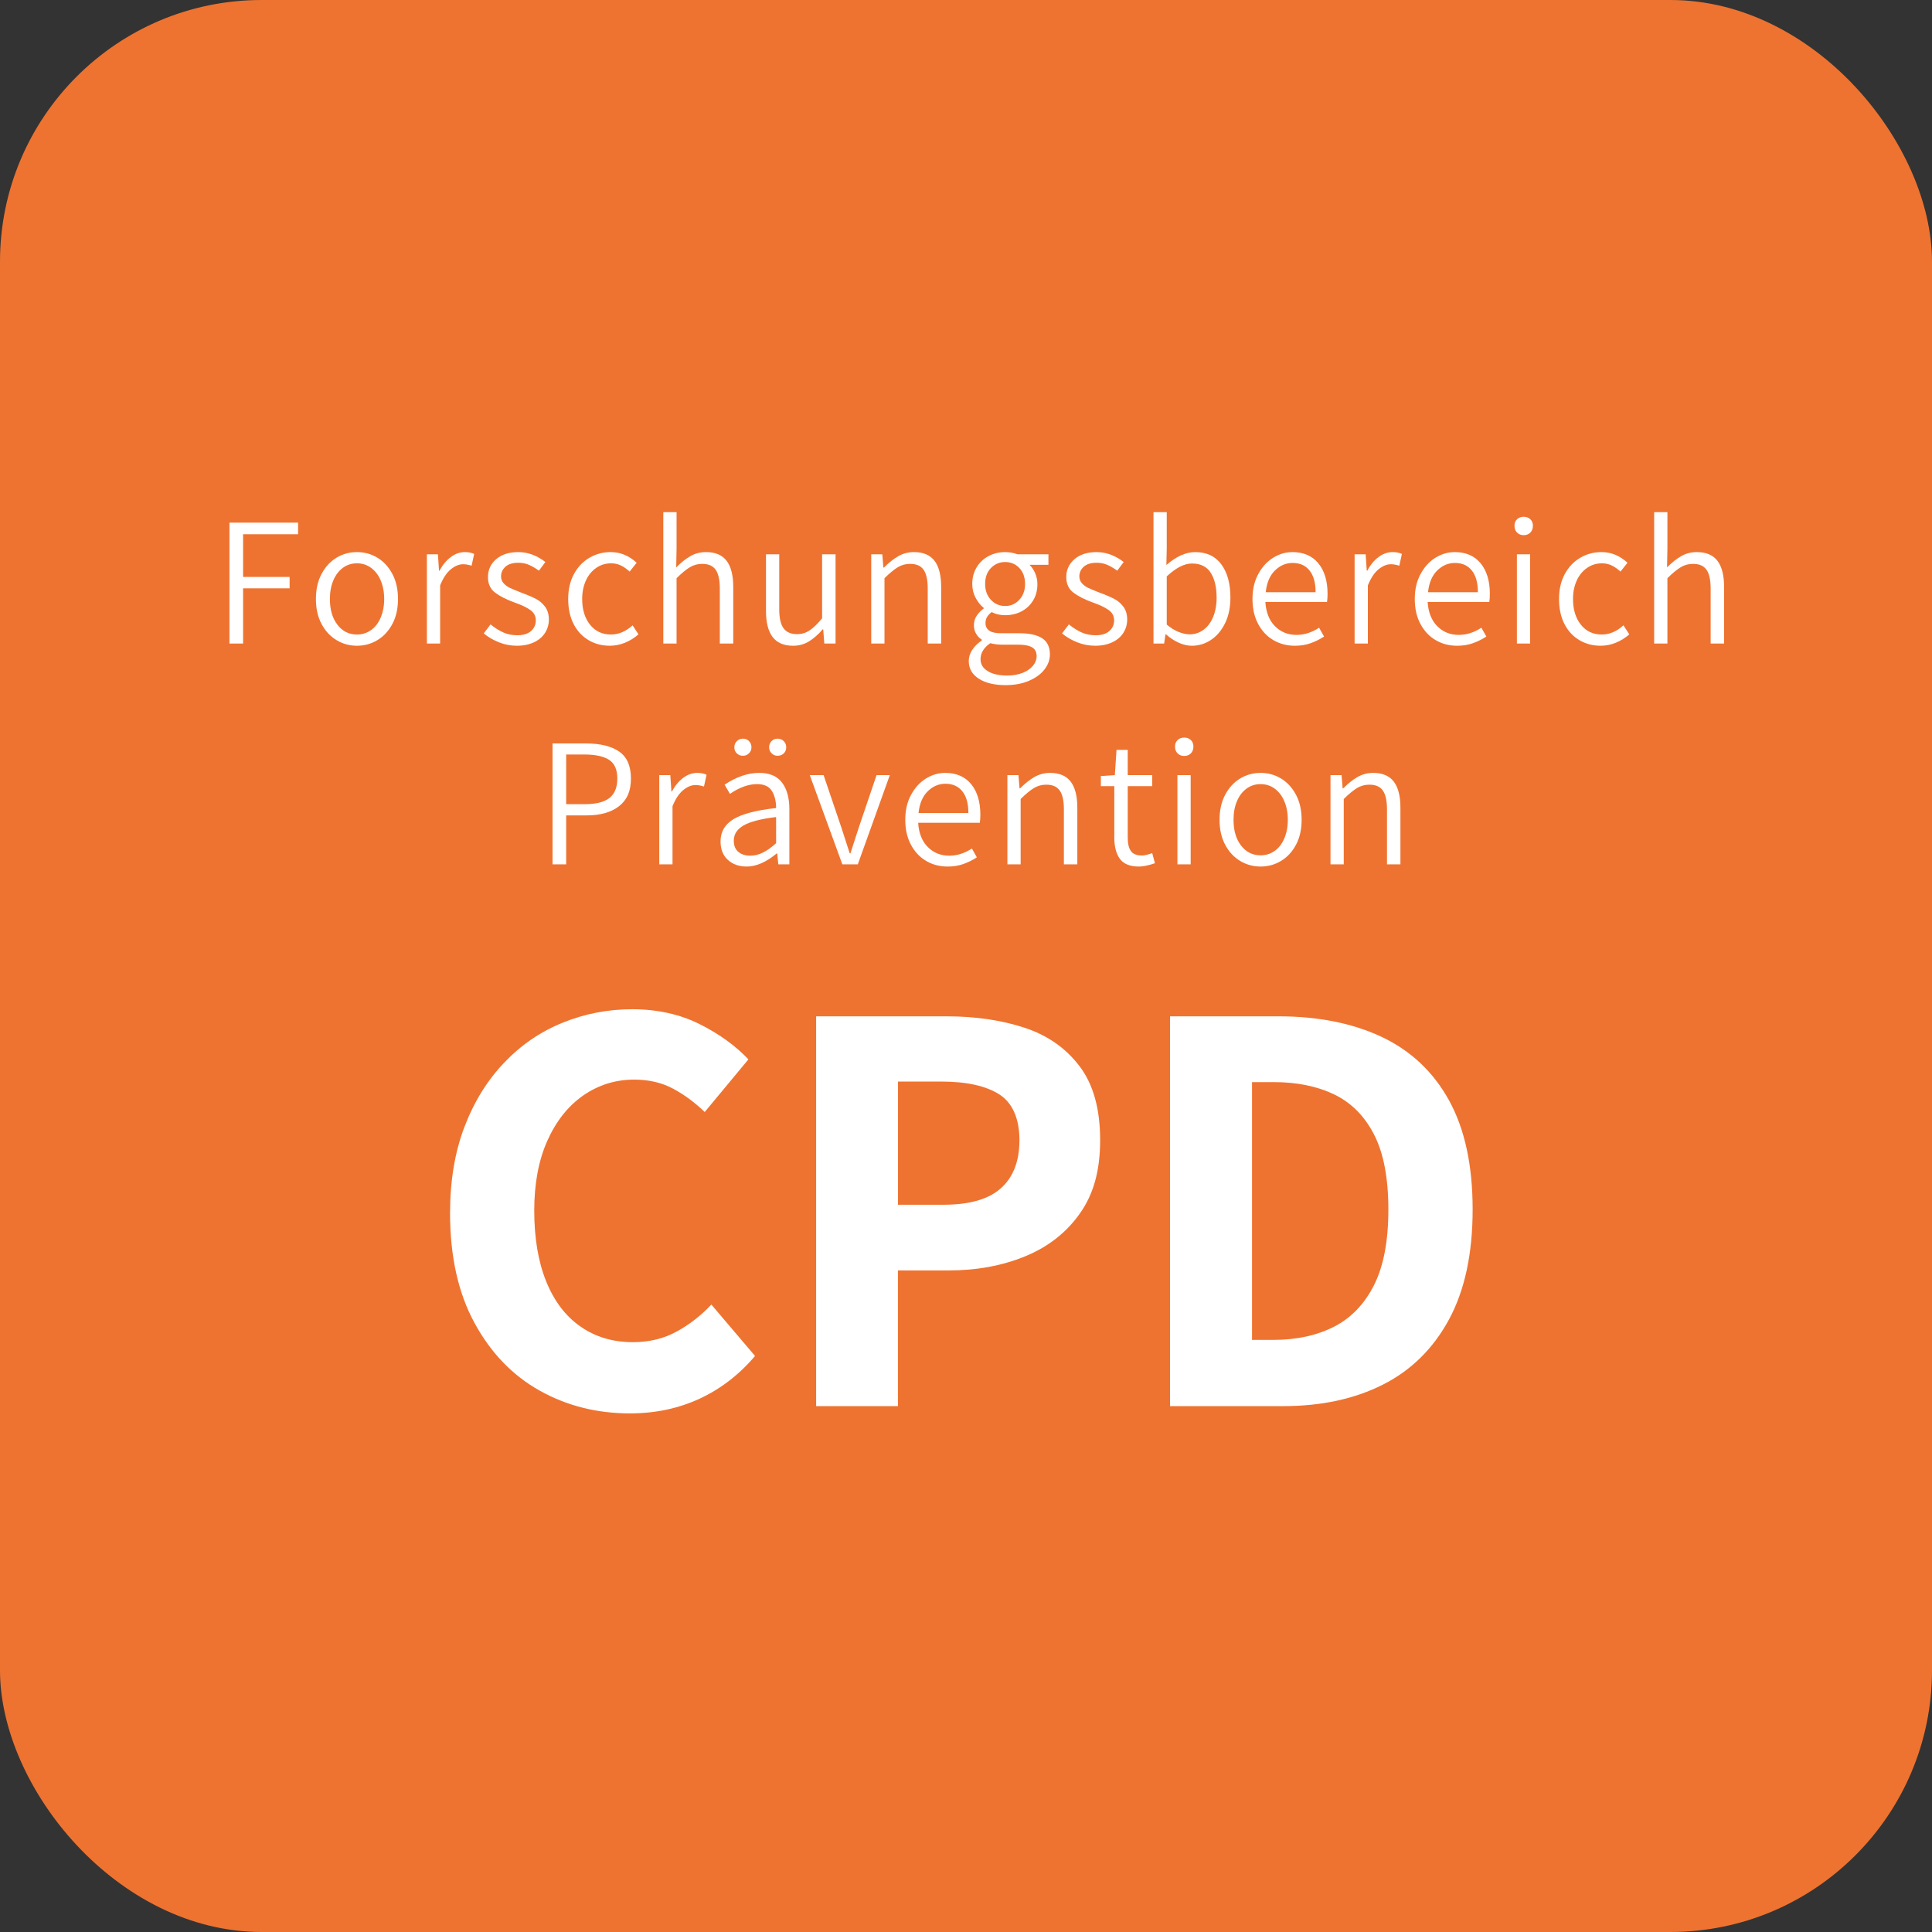
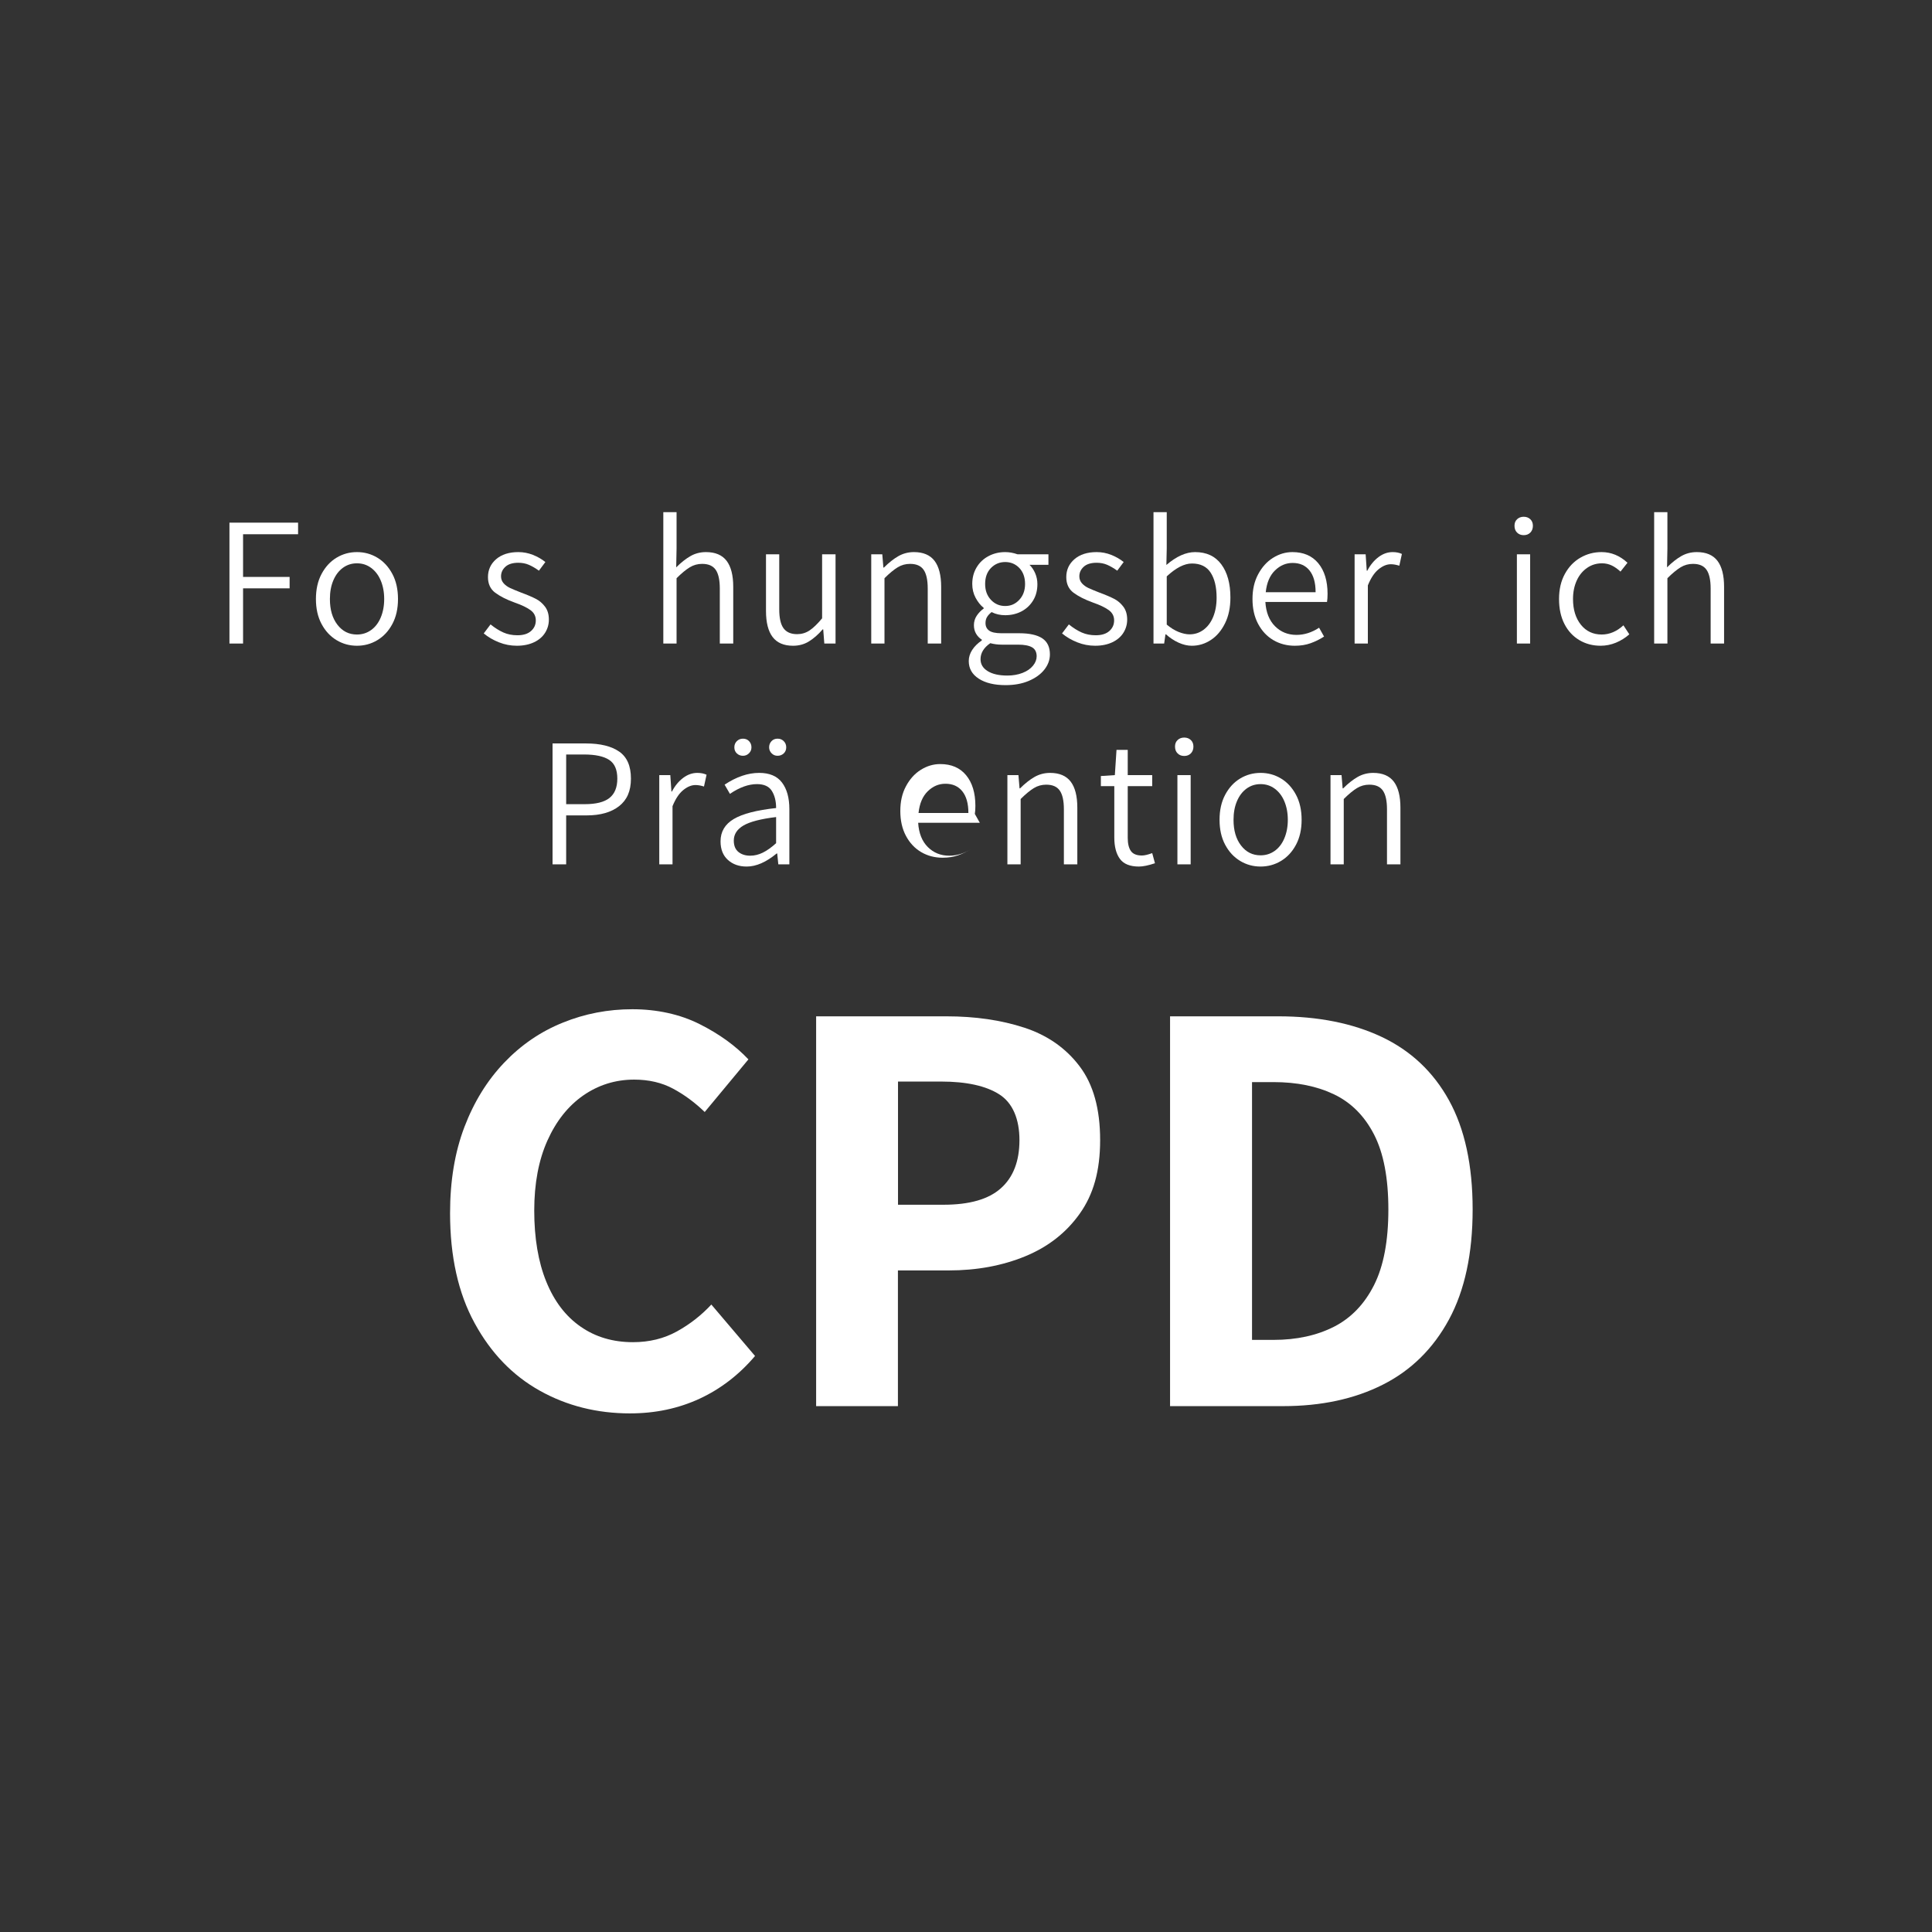
<svg xmlns="http://www.w3.org/2000/svg" viewBox="0 0 210 210">
  <rect x="0" y="0" width="210" height="210" fill="#333333" stroke="none" />
  <defs>
    <style>.cls-1{fill:#fff;}.cls-2{fill:#ee7330;}</style>
  </defs>
  <g id="Ebene_1">
-     <rect class="cls-2" width="210" height="210" rx="28.44" ry="28.44" />
    <path class="cls-1" d="M68.49,153.63c-3.6,0-6.87-.82-9.82-2.47-2.95-1.65-5.31-4.09-7.08-7.34-1.78-3.25-2.67-7.24-2.67-11.96,0-3.51.52-6.63,1.56-9.36,1.04-2.73,2.48-5.06,4.32-6.99,1.84-1.93,3.96-3.38,6.37-4.35,2.41-.98,4.93-1.46,7.57-1.46s5.17.54,7.31,1.62c2.15,1.08,3.91,2.36,5.3,3.83l-4.75,5.72c-1.08-1.04-2.23-1.89-3.45-2.54-1.21-.65-2.62-.98-4.22-.98-2.04,0-3.88.58-5.53,1.72-1.65,1.15-2.95,2.79-3.9,4.91-.95,2.12-1.43,4.66-1.43,7.61s.43,5.56,1.3,7.7c.87,2.15,2.11,3.78,3.74,4.91,1.62,1.13,3.52,1.69,5.69,1.69,1.78,0,3.37-.39,4.78-1.17,1.41-.78,2.65-1.75,3.74-2.92l4.75,5.59c-1.73,2.04-3.75,3.59-6.04,4.65-2.3,1.06-4.81,1.59-7.54,1.59Z" />
    <path class="cls-1" d="M88.71,152.85v-42.38h14.17c3.12,0,5.94.41,8.45,1.23,2.51.82,4.52,2.22,6.01,4.19,1.5,1.97,2.24,4.65,2.24,8.03s-.74,5.92-2.21,7.99c-1.47,2.08-3.46,3.63-5.95,4.65-2.49,1.02-5.25,1.53-8.29,1.53h-5.53v14.75h-8.91ZM97.61,130.95h4.94c2.82,0,4.9-.59,6.24-1.79,1.34-1.19,2.02-2.94,2.02-5.23s-.73-4.04-2.18-4.97c-1.45-.93-3.57-1.4-6.34-1.4h-4.68v13.39Z" />
    <path class="cls-1" d="M127.18,152.85v-42.38h11.77c4.33,0,8.08.75,11.24,2.24,3.16,1.5,5.6,3.79,7.31,6.89s2.57,7.05,2.57,11.86-.86,8.8-2.57,11.96c-1.71,3.16-4.11,5.53-7.18,7.08-3.08,1.56-6.7,2.34-10.86,2.34h-12.29ZM136.09,145.64h2.34c2.51,0,4.7-.48,6.57-1.43,1.86-.95,3.31-2.46,4.35-4.52,1.04-2.06,1.56-4.8,1.56-8.22s-.52-6.14-1.56-8.16c-1.04-2.02-2.49-3.47-4.35-4.36-1.86-.89-4.05-1.33-6.57-1.33h-2.34v28.01Z" />
  </g>
  <g id="Schrift">
    <path class="cls-1" d="M24.94,56.81h7.46v1.26h-5.98v4.64h5.06v1.24h-5.06v6h-1.48v-13.14Z" />
    <path class="cls-1" d="M36.58,69.58c-.68-.41-1.22-.99-1.63-1.76-.41-.77-.61-1.67-.61-2.71s.2-1.95.61-2.72c.41-.77.95-1.36,1.63-1.77.68-.41,1.42-.61,2.22-.61s1.54.2,2.22.61c.68.41,1.22,1,1.63,1.77.41.77.61,1.68.61,2.72s-.2,1.94-.61,2.71c-.41.77-.95,1.35-1.63,1.76s-1.42.61-2.22.61-1.54-.2-2.22-.61ZM40.33,68.49c.45-.32.8-.77,1.05-1.36.25-.59.38-1.26.38-2.02s-.13-1.43-.38-2.02c-.25-.59-.6-1.04-1.05-1.37-.45-.33-.96-.49-1.53-.49s-1.08.16-1.53.49c-.45.33-.79.78-1.04,1.37-.25.59-.37,1.26-.37,2.02,0,1.16.27,2.09.82,2.8.55.71,1.25,1.06,2.12,1.06.57,0,1.08-.16,1.53-.48Z" />
-     <path class="cls-1" d="M46.4,60.25h1.2l.12,1.78h.06c.33-.63.74-1.12,1.22-1.48.48-.36.99-.54,1.54-.54.39,0,.72.07,1,.2l-.28,1.28c-.35-.11-.65-.16-.92-.16-.45,0-.9.19-1.35.56-.45.37-.83.95-1.15,1.74v6.32h-1.44v-9.7Z" />
    <path class="cls-1" d="M54.24,69.82c-.63-.25-1.18-.57-1.66-.97l.74-.98c.48.39.95.68,1.4.88s.96.3,1.52.3c.64,0,1.13-.15,1.48-.46.35-.31.52-.69.52-1.16s-.2-.84-.59-1.12c-.39-.28-.95-.55-1.67-.8-.92-.33-1.64-.7-2.16-1.09-.52-.39-.78-.96-.78-1.69,0-.79.3-1.44.89-1.95.59-.51,1.4-.77,2.41-.77.55,0,1.07.1,1.58.3.51.2.96.46,1.36.78l-.7.94c-.39-.28-.75-.49-1.1-.64-.35-.15-.73-.22-1.14-.22-.61,0-1.08.14-1.4.43-.32.29-.48.64-.48,1.05,0,.29.1.55.29.76.19.21.43.38.71.51.28.13.67.29,1.18.49.68.25,1.21.48,1.6.68.39.2.72.48,1,.85.28.37.42.84.42,1.41,0,.52-.14,1-.41,1.43s-.67.78-1.2,1.03c-.53.25-1.15.38-1.87.38-.67,0-1.31-.12-1.94-.37Z" />
-     <path class="cls-1" d="M63.97,69.58c-.69-.41-1.23-.99-1.62-1.75-.39-.76-.59-1.67-.59-2.72s.21-1.95.63-2.72.98-1.36,1.69-1.77c.71-.41,1.47-.61,2.3-.61,1.05,0,1.99.39,2.82,1.16l-.76.96c-.32-.29-.64-.52-.96-.67s-.67-.23-1.04-.23c-.6,0-1.14.16-1.62.49-.48.33-.86.78-1.13,1.37-.27.59-.41,1.26-.41,2.02,0,1.16.29,2.09.86,2.8.57.71,1.33,1.06,2.26,1.06.84,0,1.63-.33,2.36-1l.64.98c-.44.39-.93.69-1.46.91s-1.09.33-1.66.33c-.85,0-1.62-.2-2.31-.61Z" />
    <path class="cls-1" d="M72.1,55.67h1.44v3.96l-.04,2.04c.53-.53,1.05-.94,1.56-1.23s1.07-.43,1.68-.43c1.01,0,1.76.32,2.24.95.48.63.72,1.58.72,2.83v6.16h-1.46v-5.98c0-.93-.15-1.61-.45-2.04-.3-.43-.79-.64-1.47-.64-.48,0-.93.12-1.34.37-.41.25-.89.64-1.44,1.19v7.1h-1.44v-14.28Z" />
    <path class="cls-1" d="M83.98,69.24c-.48-.63-.72-1.58-.72-2.83v-6.16h1.44v5.98c0,.93.15,1.62.46,2.05s.8.65,1.48.65c.49,0,.94-.13,1.35-.4.41-.27.86-.71,1.37-1.32v-6.96h1.46v9.7h-1.22l-.12-1.54h-.06c-.49.57-1,1.01-1.51,1.32-.51.31-1.08.46-1.71.46-1,0-1.74-.32-2.22-.95Z" />
    <path class="cls-1" d="M94.7,60.25h1.2l.12,1.44h.06c.53-.53,1.06-.95,1.57-1.24.51-.29,1.08-.44,1.69-.44,1.01,0,1.76.32,2.24.95.48.63.72,1.58.72,2.83v6.16h-1.46v-5.98c0-.93-.15-1.61-.45-2.04-.3-.43-.79-.64-1.47-.64-.48,0-.93.12-1.34.37-.41.25-.89.64-1.44,1.19v7.1h-1.44v-9.7Z" />
    <path class="cls-1" d="M106.39,73.77c-.73-.47-1.09-1.11-1.09-1.92,0-.41.12-.81.37-1.2.25-.39.6-.73,1.05-1.04v-.08c-.25-.16-.46-.37-.62-.64s-.24-.58-.24-.94.1-.72.31-1.03c.21-.31.46-.57.75-.77v-.08c-.35-.28-.64-.65-.88-1.1-.24-.45-.36-.95-.36-1.5,0-.68.16-1.28.48-1.81.32-.53.75-.93,1.3-1.22s1.15-.43,1.8-.43c.44,0,.89.08,1.34.24h3.36v1.14h-2.06c.25.24.46.55.62.92s.24.77.24,1.18c0,.67-.15,1.26-.46,1.77-.31.51-.73.91-1.26,1.19s-1.13.42-1.78.42c-.53,0-1.03-.11-1.48-.34-.21.17-.38.35-.49.53-.11.18-.17.4-.17.67,0,.35.13.62.39.81.26.19.7.29,1.33.29h1.94c1.13,0,1.97.19,2.52.56.55.37.82.95.82,1.74,0,.59-.2,1.14-.6,1.65-.4.51-.97.92-1.7,1.23s-1.57.46-2.52.46c-1.21,0-2.18-.23-2.91-.7ZM111.15,73.14c.49-.19.86-.45,1.13-.78.27-.33.4-.67.4-1.03,0-.45-.17-.78-.5-.97-.33-.19-.84-.29-1.52-.29h-1.78c-.41,0-.83-.05-1.24-.16-.71.49-1.06,1.07-1.06,1.74,0,.55.26.98.78,1.3s1.23.48,2.14.48c.61,0,1.16-.1,1.65-.29ZM110.79,65.2c.42-.45.63-1.02.63-1.73s-.21-1.3-.62-1.73c-.41-.43-.93-.65-1.54-.65s-1.13.22-1.55.65-.63,1.01-.63,1.73.21,1.28.63,1.73c.42.45.94.67,1.55.67s1.11-.22,1.53-.67Z" />
    <path class="cls-1" d="M117.1,69.82c-.63-.25-1.18-.57-1.66-.97l.74-.98c.48.39.95.68,1.4.88s.96.3,1.52.3c.64,0,1.13-.15,1.48-.46.35-.31.52-.69.52-1.16s-.2-.84-.59-1.12c-.39-.28-.95-.55-1.67-.8-.92-.33-1.64-.7-2.16-1.09-.52-.39-.78-.96-.78-1.69,0-.79.3-1.44.89-1.95.59-.51,1.4-.77,2.41-.77.55,0,1.07.1,1.58.3.51.2.96.46,1.36.78l-.7.94c-.39-.28-.75-.49-1.1-.64-.35-.15-.73-.22-1.14-.22-.61,0-1.08.14-1.4.43-.32.29-.48.64-.48,1.05,0,.29.1.55.29.76.19.21.43.38.71.51.28.13.67.29,1.18.49.68.25,1.21.48,1.6.68.39.2.72.48,1,.85.28.37.42.84.42,1.41,0,.52-.14,1-.41,1.43s-.67.78-1.2,1.03c-.53.25-1.15.38-1.87.38-.67,0-1.31-.12-1.94-.37Z" />
    <path class="cls-1" d="M128.12,69.86c-.49-.22-.95-.52-1.38-.91h-.06l-.14,1h-1.16v-14.28h1.44v3.96l-.04,1.78c1.08-.93,2.12-1.4,3.12-1.4,1.24,0,2.19.44,2.85,1.33.66.89.99,2.09.99,3.61,0,1.07-.19,2-.58,2.79-.39.79-.9,1.4-1.54,1.82-.64.42-1.33.63-2.08.63-.45,0-.93-.11-1.42-.33ZM130.81,68.46c.45-.33.8-.79,1.05-1.39.25-.6.38-1.3.38-2.1,0-1.16-.22-2.07-.65-2.73-.43-.66-1.11-.99-2.03-.99-.83,0-1.74.47-2.74,1.4v5.24c.43.36.86.63,1.29.8.43.17.83.26,1.19.26.56,0,1.06-.16,1.51-.49Z" />
    <path class="cls-1" d="M144.24,65.43h-6.7c.07,1.13.42,2.01,1.05,2.64.63.63,1.41.94,2.33.94.85,0,1.67-.26,2.46-.78l.54.96c-.48.31-.97.55-1.48.73-.51.18-1.07.27-1.7.27-.85,0-1.63-.2-2.33-.61s-1.25-1-1.66-1.77c-.41-.77-.61-1.67-.61-2.7s.2-1.91.61-2.68c.41-.77.94-1.37,1.61-1.79.67-.42,1.37-.63,2.12-.63,1.2,0,2.14.4,2.81,1.21.67.81,1.01,1.92,1.01,3.33,0,.35-.02.64-.06.88ZM143,64.37c0-1.03-.22-1.81-.66-2.36-.44-.55-1.05-.82-1.84-.82-.72,0-1.36.27-1.92.82-.56.55-.89,1.33-1,2.36h5.42Z" />
    <path class="cls-1" d="M147.24,60.25h1.2l.12,1.78h.06c.33-.63.74-1.12,1.22-1.48.48-.36.99-.54,1.54-.54.39,0,.72.07,1,.2l-.28,1.28c-.35-.11-.65-.16-.92-.16-.45,0-.9.19-1.35.56-.45.37-.83.95-1.15,1.74v6.32h-1.44v-9.7Z" />
-     <path class="cls-1" d="M161.88,65.43h-6.7c.07,1.13.42,2.01,1.05,2.64.63.63,1.41.94,2.33.94.85,0,1.67-.26,2.46-.78l.54.96c-.48.31-.97.55-1.48.73-.51.18-1.07.27-1.7.27-.85,0-1.63-.2-2.33-.61s-1.25-1-1.66-1.77c-.41-.77-.61-1.67-.61-2.7s.2-1.91.61-2.68c.41-.77.94-1.37,1.61-1.79.67-.42,1.37-.63,2.12-.63,1.2,0,2.14.4,2.81,1.21.67.81,1.01,1.92,1.01,3.33,0,.35-.02.64-.06.88ZM160.64,64.37c0-1.03-.22-1.81-.66-2.36-.44-.55-1.05-.82-1.84-.82-.72,0-1.36.27-1.92.82-.56.55-.89,1.33-1,2.36h5.42Z" />
    <path class="cls-1" d="M164.9,57.89c-.19-.19-.28-.43-.28-.74s.09-.53.28-.71c.19-.18.43-.27.72-.27s.53.09.72.27c.19.18.28.42.28.71s-.09.55-.28.74c-.19.19-.43.28-.72.28s-.53-.09-.72-.28ZM164.88,60.25h1.44v9.7h-1.44v-9.7Z" />
    <path class="cls-1" d="M171.67,69.58c-.69-.41-1.23-.99-1.62-1.75-.39-.76-.59-1.67-.59-2.72s.21-1.95.63-2.72.98-1.36,1.69-1.77c.71-.41,1.47-.61,2.3-.61,1.05,0,1.99.39,2.82,1.16l-.76.96c-.32-.29-.64-.52-.96-.67s-.67-.23-1.04-.23c-.6,0-1.14.16-1.62.49-.48.33-.86.78-1.13,1.37-.27.59-.41,1.26-.41,2.02,0,1.16.29,2.09.86,2.8.57.71,1.33,1.06,2.26,1.06.84,0,1.63-.33,2.36-1l.64.98c-.44.39-.93.69-1.46.91s-1.09.33-1.66.33c-.85,0-1.62-.2-2.31-.61Z" />
    <path class="cls-1" d="M179.8,55.67h1.44v3.96l-.04,2.04c.53-.53,1.05-.94,1.56-1.23s1.07-.43,1.68-.43c1.01,0,1.76.32,2.24.95.48.63.72,1.58.72,2.83v6.16h-1.46v-5.98c0-.93-.15-1.61-.45-2.04-.3-.43-.79-.64-1.47-.64-.48,0-.93.12-1.34.37-.41.25-.89.64-1.44,1.19v7.1h-1.44v-14.28Z" />
    <path class="cls-1" d="M60.06,80.81h3.64c1.56,0,2.76.3,3.61.89.85.59,1.27,1.57,1.27,2.93s-.43,2.32-1.28,2.99c-.85.67-2.03,1.01-3.52,1.01h-2.24v5.32h-1.48v-13.14ZM63.56,87.41c1.21,0,2.11-.22,2.68-.67.57-.45.86-1.15.86-2.11s-.29-1.64-.88-2.03c-.59-.39-1.5-.59-2.74-.59h-1.94v5.4h2.02Z" />
    <path class="cls-1" d="M71.66,84.25h1.2l.12,1.78h.06c.33-.63.74-1.12,1.22-1.48.48-.36.99-.54,1.54-.54.39,0,.72.07,1,.2l-.28,1.28c-.35-.11-.65-.16-.92-.16-.45,0-.9.19-1.35.56-.45.37-.83.95-1.15,1.74v6.32h-1.44v-9.7Z" />
    <path class="cls-1" d="M79.12,93.47c-.53-.48-.8-1.15-.8-2.02,0-1.05.48-1.86,1.44-2.43s2.49-.96,4.6-1.19c0-.76-.16-1.38-.47-1.87-.31-.49-.85-.73-1.61-.73-.92,0-1.9.35-2.94,1.06l-.58-1c1.28-.85,2.53-1.28,3.76-1.28,1.12,0,1.95.35,2.48,1.05.53.7.8,1.66.8,2.89v6h-1.2l-.12-1.18h-.06c-1.15.95-2.23,1.42-3.26,1.42-.83,0-1.51-.24-2.04-.72ZM82.91,92.68c.45-.22.93-.56,1.45-1.03v-2.84c-1.67.2-2.85.51-3.55.92s-1.05.96-1.05,1.64c0,.55.17.96.5,1.23s.76.41,1.28.41c.47,0,.92-.11,1.37-.33ZM80.09,81.89c-.18-.17-.27-.39-.27-.66s.09-.49.27-.67c.18-.18.4-.27.67-.27s.49.09.66.27c.17.18.26.4.26.67s-.09.47-.27.65-.4.27-.65.27c-.27,0-.49-.09-.67-.26ZM83.87,81.88c-.18-.18-.27-.4-.27-.65,0-.27.09-.49.26-.67.17-.18.39-.27.66-.27s.49.09.67.27c.18.18.27.4.27.67s-.09.49-.27.66c-.18.17-.4.26-.67.26s-.47-.09-.65-.27Z" />
-     <path class="cls-1" d="M88.02,84.25h1.5l1.92,5.66.92,2.84h.08l.92-2.84,1.92-5.66h1.44l-3.48,9.7h-1.68l-3.54-9.7Z" />
-     <path class="cls-1" d="M106.5,89.43h-6.7c.07,1.13.42,2.01,1.05,2.64.63.63,1.41.94,2.33.94.85,0,1.67-.26,2.46-.78l.54.96c-.48.31-.97.55-1.48.73-.51.18-1.07.27-1.7.27-.85,0-1.63-.2-2.33-.61s-1.25-1-1.66-1.77c-.41-.77-.61-1.67-.61-2.7s.2-1.91.61-2.68c.41-.77.94-1.37,1.61-1.79.67-.42,1.37-.63,2.12-.63,1.2,0,2.14.4,2.81,1.21.67.81,1.01,1.92,1.01,3.33,0,.35-.02.64-.06.88ZM105.26,88.37c0-1.03-.22-1.81-.66-2.36-.44-.55-1.05-.82-1.84-.82-.72,0-1.36.27-1.92.82-.56.55-.89,1.33-1,2.36h5.42Z" />
+     <path class="cls-1" d="M106.5,89.43h-6.7c.07,1.13.42,2.01,1.05,2.64.63.63,1.41.94,2.33.94.85,0,1.67-.26,2.46-.78c-.48.31-.97.55-1.48.73-.51.18-1.07.27-1.7.27-.85,0-1.63-.2-2.33-.61s-1.25-1-1.66-1.77c-.41-.77-.61-1.67-.61-2.7s.2-1.91.61-2.68c.41-.77.94-1.37,1.61-1.79.67-.42,1.37-.63,2.12-.63,1.2,0,2.14.4,2.81,1.21.67.81,1.01,1.92,1.01,3.33,0,.35-.02.64-.06.88ZM105.26,88.37c0-1.03-.22-1.81-.66-2.36-.44-.55-1.05-.82-1.84-.82-.72,0-1.36.27-1.92.82-.56.55-.89,1.33-1,2.36h5.42Z" />
    <path class="cls-1" d="M109.5,84.25h1.2l.12,1.44h.06c.53-.53,1.06-.95,1.57-1.24.51-.29,1.08-.44,1.69-.44,1.01,0,1.76.32,2.24.95.48.63.72,1.58.72,2.83v6.16h-1.46v-5.98c0-.93-.15-1.61-.45-2.04-.3-.43-.79-.64-1.47-.64-.48,0-.93.12-1.34.37-.41.25-.89.64-1.44,1.19v7.1h-1.44v-9.7Z" />
    <path class="cls-1" d="M121.74,93.37c-.41-.55-.62-1.33-.62-2.34v-5.58h-1.46v-1.1l1.52-.1.18-2.74h1.22v2.74h2.66v1.2h-2.66v5.62c0,.64.12,1.12.35,1.44.23.32.63.48,1.19.48.28,0,.65-.09,1.12-.26l.3,1.1c-.72.24-1.3.36-1.74.36-.96,0-1.65-.27-2.06-.82Z" />
    <path class="cls-1" d="M128,81.89c-.19-.19-.28-.43-.28-.74s.09-.53.28-.71c.19-.18.43-.27.72-.27s.53.09.72.27c.19.18.28.42.28.71s-.09.55-.28.74c-.19.19-.43.28-.72.28s-.53-.09-.72-.28ZM127.98,84.25h1.44v9.7h-1.44v-9.7Z" />
    <path class="cls-1" d="M134.8,93.58c-.68-.41-1.22-.99-1.63-1.76-.41-.77-.61-1.67-.61-2.71s.2-1.95.61-2.72c.41-.77.95-1.36,1.63-1.77.68-.41,1.42-.61,2.22-.61s1.54.2,2.22.61c.68.41,1.22,1,1.63,1.77.41.77.61,1.68.61,2.72s-.2,1.94-.61,2.71c-.41.77-.95,1.35-1.63,1.76s-1.42.61-2.22.61-1.54-.2-2.22-.61ZM138.55,92.49c.45-.32.8-.77,1.05-1.36.25-.59.38-1.26.38-2.02s-.13-1.43-.38-2.02c-.25-.59-.6-1.04-1.05-1.37-.45-.33-.96-.49-1.53-.49s-1.08.16-1.53.49c-.45.33-.79.78-1.04,1.37-.25.59-.37,1.26-.37,2.02,0,1.16.27,2.09.82,2.8.55.71,1.25,1.06,2.12,1.06.57,0,1.08-.16,1.53-.48Z" />
    <path class="cls-1" d="M144.62,84.25h1.2l.12,1.44h.06c.53-.53,1.06-.95,1.57-1.24.51-.29,1.08-.44,1.69-.44,1.01,0,1.76.32,2.24.95.48.63.72,1.58.72,2.83v6.16h-1.46v-5.98c0-.93-.15-1.61-.45-2.04-.3-.43-.79-.64-1.47-.64-.48,0-.93.12-1.34.37-.41.25-.89.64-1.44,1.19v7.1h-1.44v-9.7Z" />
  </g>
</svg>